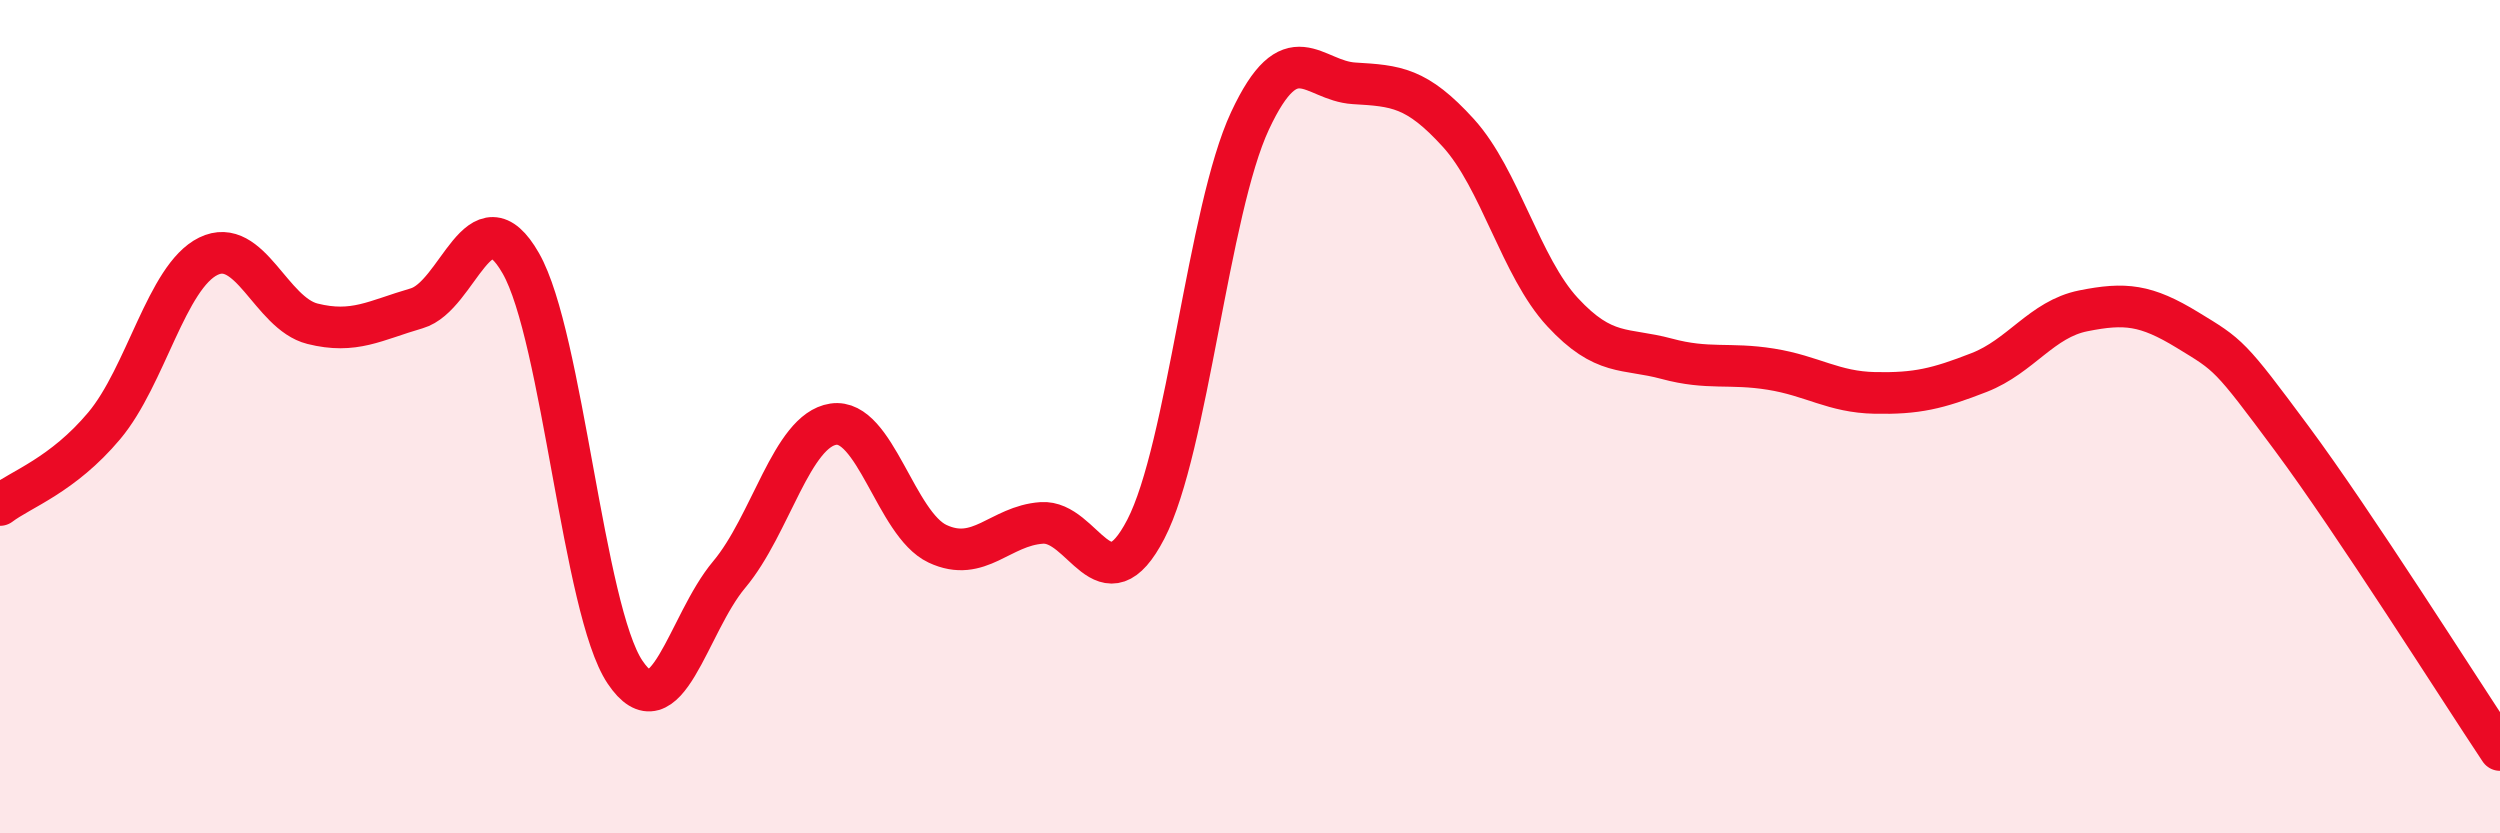
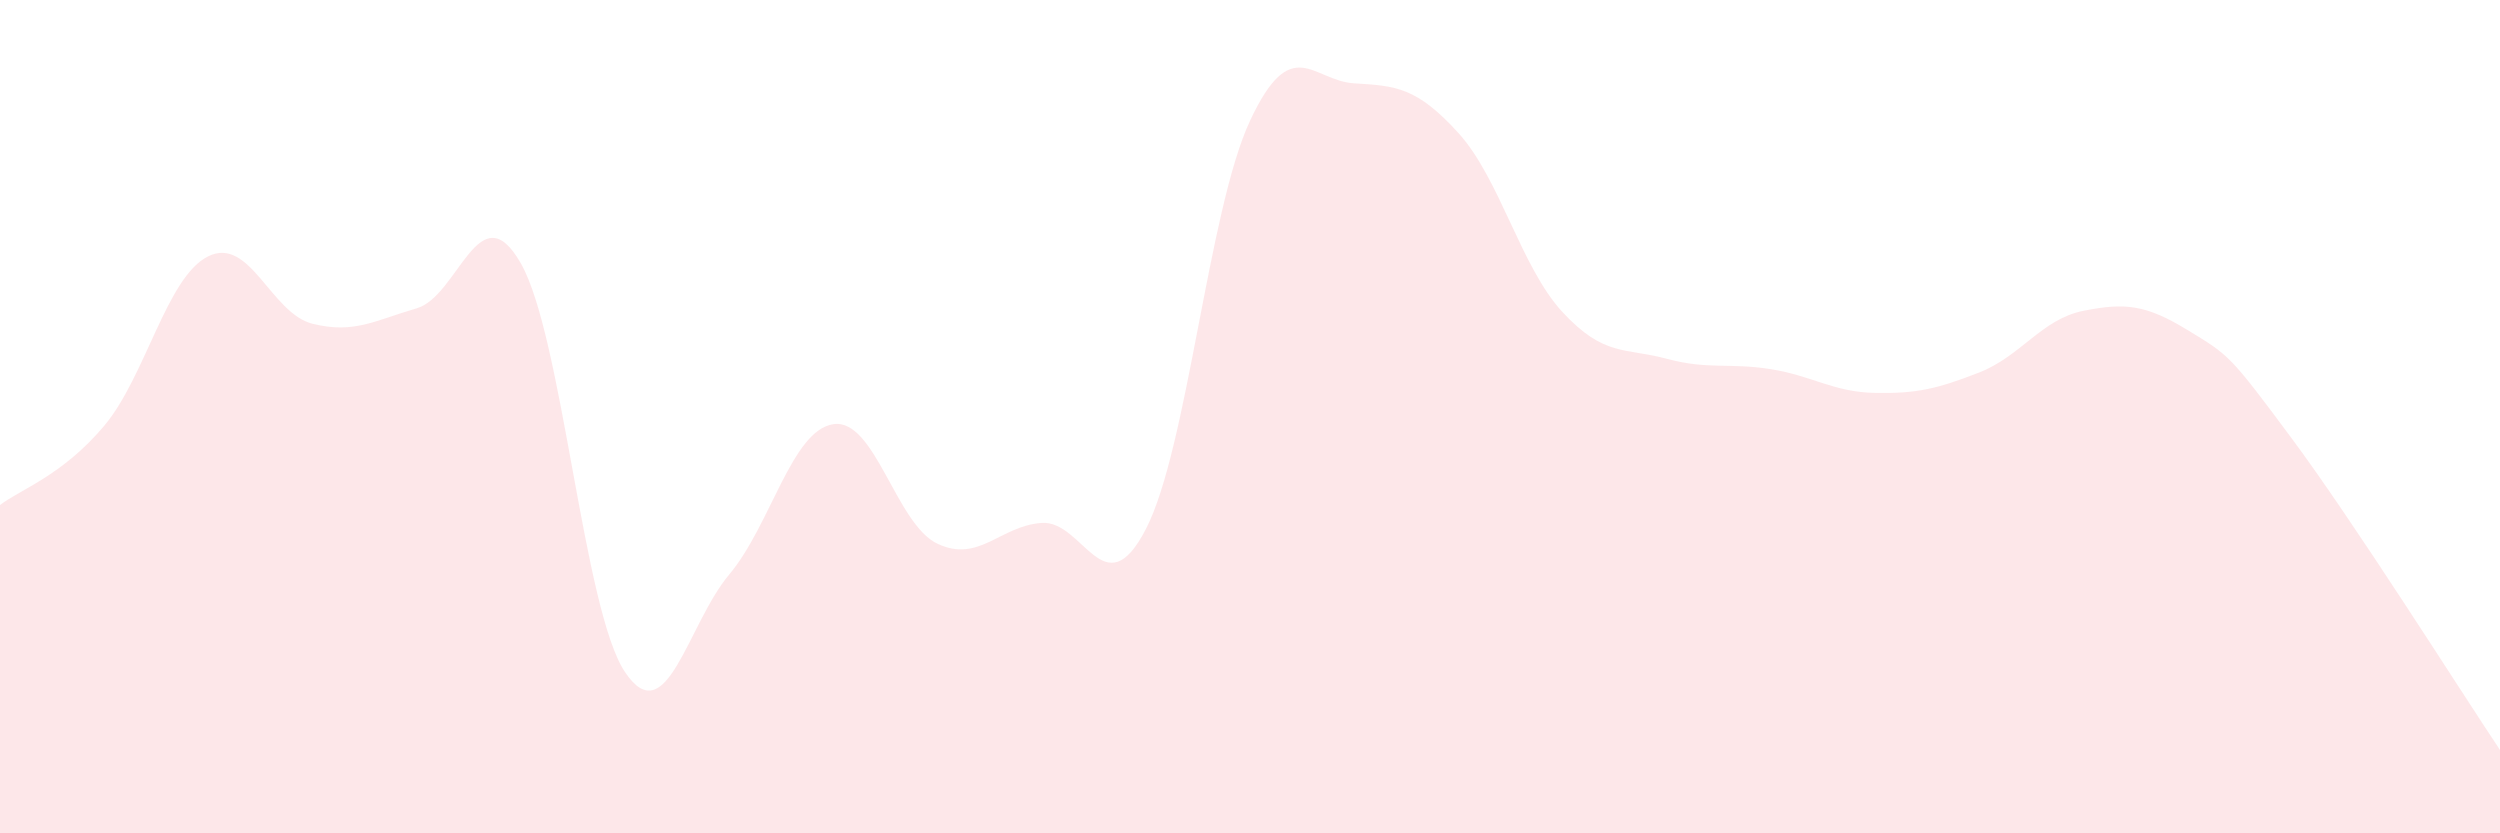
<svg xmlns="http://www.w3.org/2000/svg" width="60" height="20" viewBox="0 0 60 20">
  <path d="M 0,12.12 C 0.5,11.74 1.5,11.41 2.5,10.22 C 3.5,9.03 4,6.64 5,6.15 C 6,5.66 6.5,7.52 7.5,7.77 C 8.5,8.02 9,7.69 10,7.4 C 11,7.11 11.5,4.57 12.5,6.32 C 13.5,8.07 14,14.64 15,16.13 C 16,17.62 16.5,14.98 17.5,13.79 C 18.5,12.6 19,10.33 20,10.18 C 21,10.03 21.5,12.58 22.5,13.05 C 23.5,13.52 24,12.62 25,12.55 C 26,12.48 26.5,14.63 27.5,12.7 C 28.5,10.77 29,5.04 30,2.9 C 31,0.76 31.5,1.94 32.5,2 C 33.5,2.06 34,2.09 35,3.19 C 36,4.29 36.5,6.41 37.5,7.49 C 38.5,8.57 39,8.34 40,8.61 C 41,8.88 41.5,8.7 42.5,8.86 C 43.5,9.02 44,9.41 45,9.43 C 46,9.45 46.5,9.33 47.5,8.94 C 48.5,8.55 49,7.66 50,7.46 C 51,7.26 51.5,7.31 52.5,7.92 C 53.5,8.53 53.5,8.5 55,10.52 C 56.5,12.54 59,16.5 60,18L60 20L0 20Z" fill="#EB0A25" opacity="0.1" stroke-linecap="round" stroke-linejoin="round" />
-   <path d="M 0,12.12 C 0.5,11.74 1.5,11.41 2.5,10.22 C 3.5,9.03 4,6.64 5,6.15 C 6,5.66 6.5,7.52 7.5,7.77 C 8.5,8.02 9,7.69 10,7.4 C 11,7.11 11.5,4.57 12.5,6.32 C 13.5,8.07 14,14.64 15,16.13 C 16,17.62 16.5,14.98 17.5,13.79 C 18.5,12.6 19,10.33 20,10.18 C 21,10.03 21.5,12.58 22.5,13.05 C 23.5,13.52 24,12.62 25,12.55 C 26,12.48 26.5,14.63 27.5,12.7 C 28.5,10.77 29,5.04 30,2.9 C 31,0.76 31.5,1.94 32.5,2 C 33.5,2.06 34,2.09 35,3.19 C 36,4.29 36.5,6.41 37.5,7.49 C 38.5,8.57 39,8.34 40,8.61 C 41,8.88 41.5,8.7 42.5,8.86 C 43.5,9.02 44,9.41 45,9.43 C 46,9.45 46.5,9.33 47.5,8.94 C 48.5,8.55 49,7.66 50,7.46 C 51,7.26 51.5,7.31 52.5,7.92 C 53.5,8.53 53.5,8.5 55,10.52 C 56.5,12.54 59,16.5 60,18" stroke="#EB0A25" stroke-width="1" fill="none" stroke-linecap="round" stroke-linejoin="round" />
</svg>